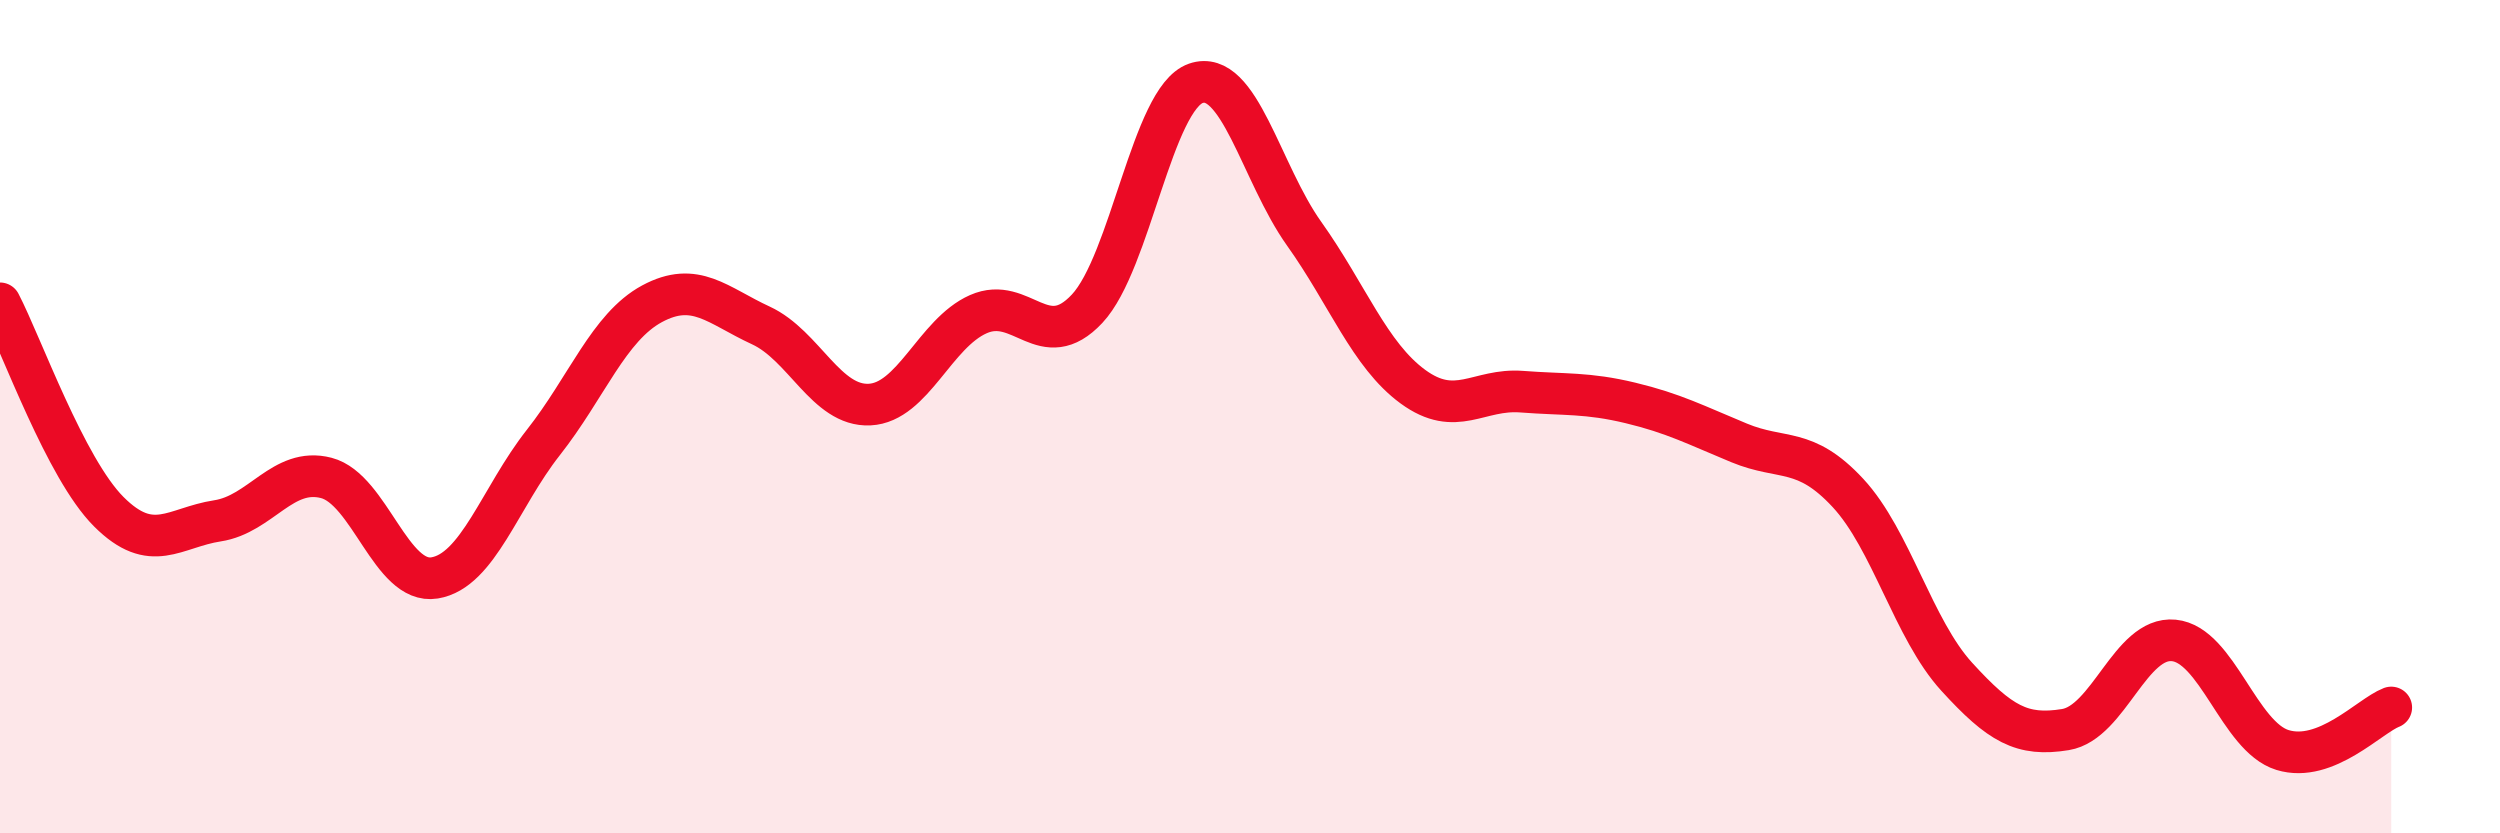
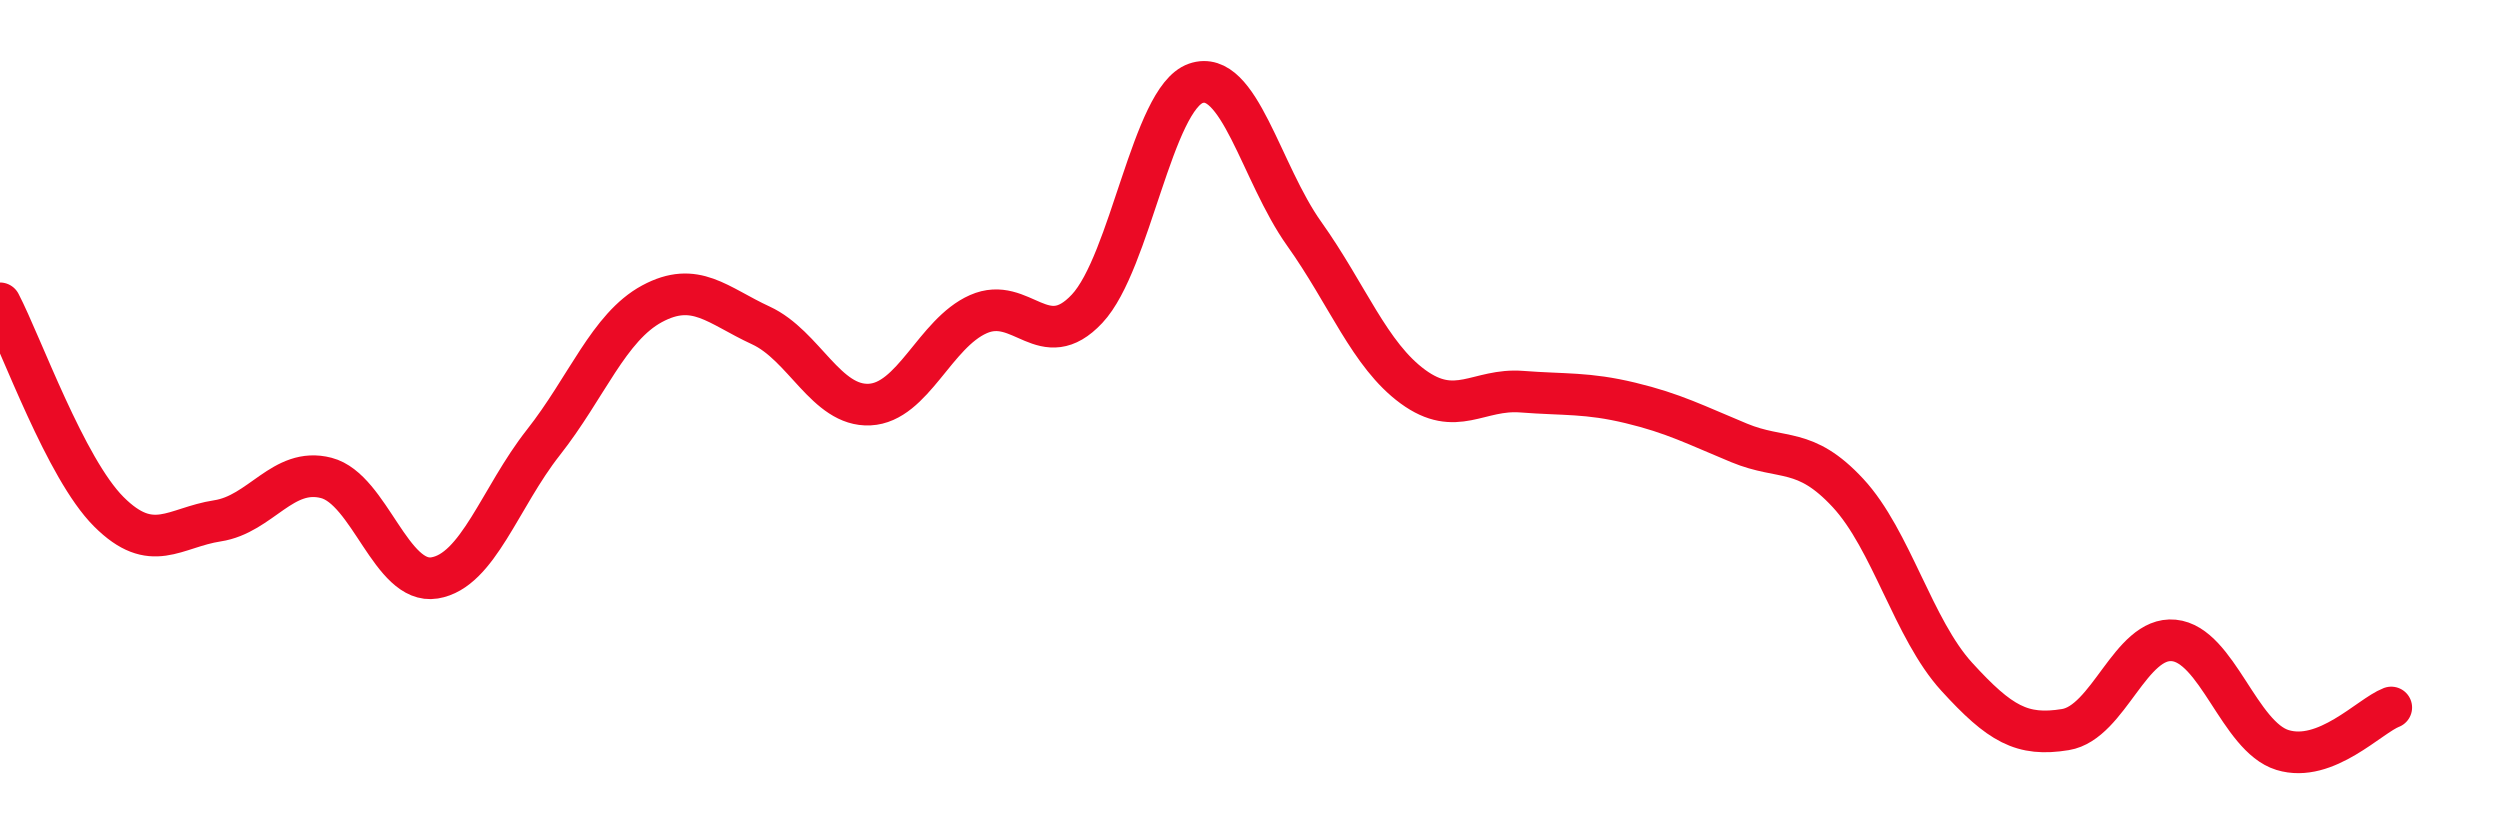
<svg xmlns="http://www.w3.org/2000/svg" width="60" height="20" viewBox="0 0 60 20">
-   <path d="M 0,7.28 C 0.52,8.28 1.57,11.24 2.61,12.28 C 3.65,13.32 4.18,12.66 5.22,12.5 C 6.26,12.34 6.79,11.2 7.83,11.47 C 8.87,11.74 9.39,14.04 10.43,13.87 C 11.47,13.7 12,11.94 13.04,10.62 C 14.08,9.3 14.61,7.85 15.65,7.29 C 16.69,6.73 17.22,7.33 18.26,7.81 C 19.3,8.29 19.83,9.76 20.87,9.71 C 21.91,9.66 22.44,8 23.48,7.54 C 24.52,7.08 25.05,8.52 26.09,7.41 C 27.13,6.3 27.66,2.36 28.7,2 C 29.74,1.64 30.26,4.15 31.3,5.61 C 32.34,7.07 32.87,8.52 33.91,9.28 C 34.95,10.04 35.48,9.32 36.52,9.4 C 37.56,9.48 38.09,9.42 39.13,9.67 C 40.17,9.92 40.7,10.2 41.74,10.63 C 42.78,11.06 43.31,10.71 44.35,11.83 C 45.39,12.95 45.92,15.1 46.96,16.24 C 48,17.38 48.53,17.68 49.57,17.51 C 50.61,17.34 51.13,15.27 52.17,15.37 C 53.21,15.47 53.74,17.68 54.78,18 C 55.82,18.32 56.87,17.18 57.39,16.98L57.39 20L0 20Z" fill="#EB0A25" opacity="0.1" stroke-linecap="round" stroke-linejoin="round" />
  <path d="M 0,7.28 C 0.52,8.28 1.57,11.24 2.61,12.28 C 3.65,13.32 4.18,12.66 5.22,12.5 C 6.26,12.34 6.79,11.2 7.83,11.47 C 8.87,11.74 9.39,14.04 10.43,13.87 C 11.47,13.7 12,11.94 13.04,10.62 C 14.08,9.3 14.61,7.85 15.65,7.29 C 16.69,6.73 17.22,7.33 18.26,7.81 C 19.3,8.29 19.83,9.76 20.87,9.71 C 21.91,9.66 22.44,8 23.48,7.54 C 24.52,7.08 25.05,8.52 26.09,7.41 C 27.13,6.3 27.66,2.36 28.7,2 C 29.74,1.64 30.26,4.15 31.3,5.61 C 32.34,7.07 32.87,8.52 33.91,9.28 C 34.95,10.04 35.48,9.32 36.52,9.4 C 37.56,9.48 38.09,9.42 39.13,9.67 C 40.17,9.92 40.7,10.2 41.74,10.63 C 42.78,11.06 43.31,10.71 44.35,11.83 C 45.39,12.95 45.92,15.1 46.96,16.24 C 48,17.38 48.53,17.68 49.57,17.51 C 50.61,17.34 51.13,15.27 52.17,15.37 C 53.21,15.47 53.74,17.68 54.78,18 C 55.82,18.32 56.87,17.18 57.39,16.98" stroke="#EB0A25" stroke-width="1" fill="none" stroke-linecap="round" stroke-linejoin="round" />
</svg>